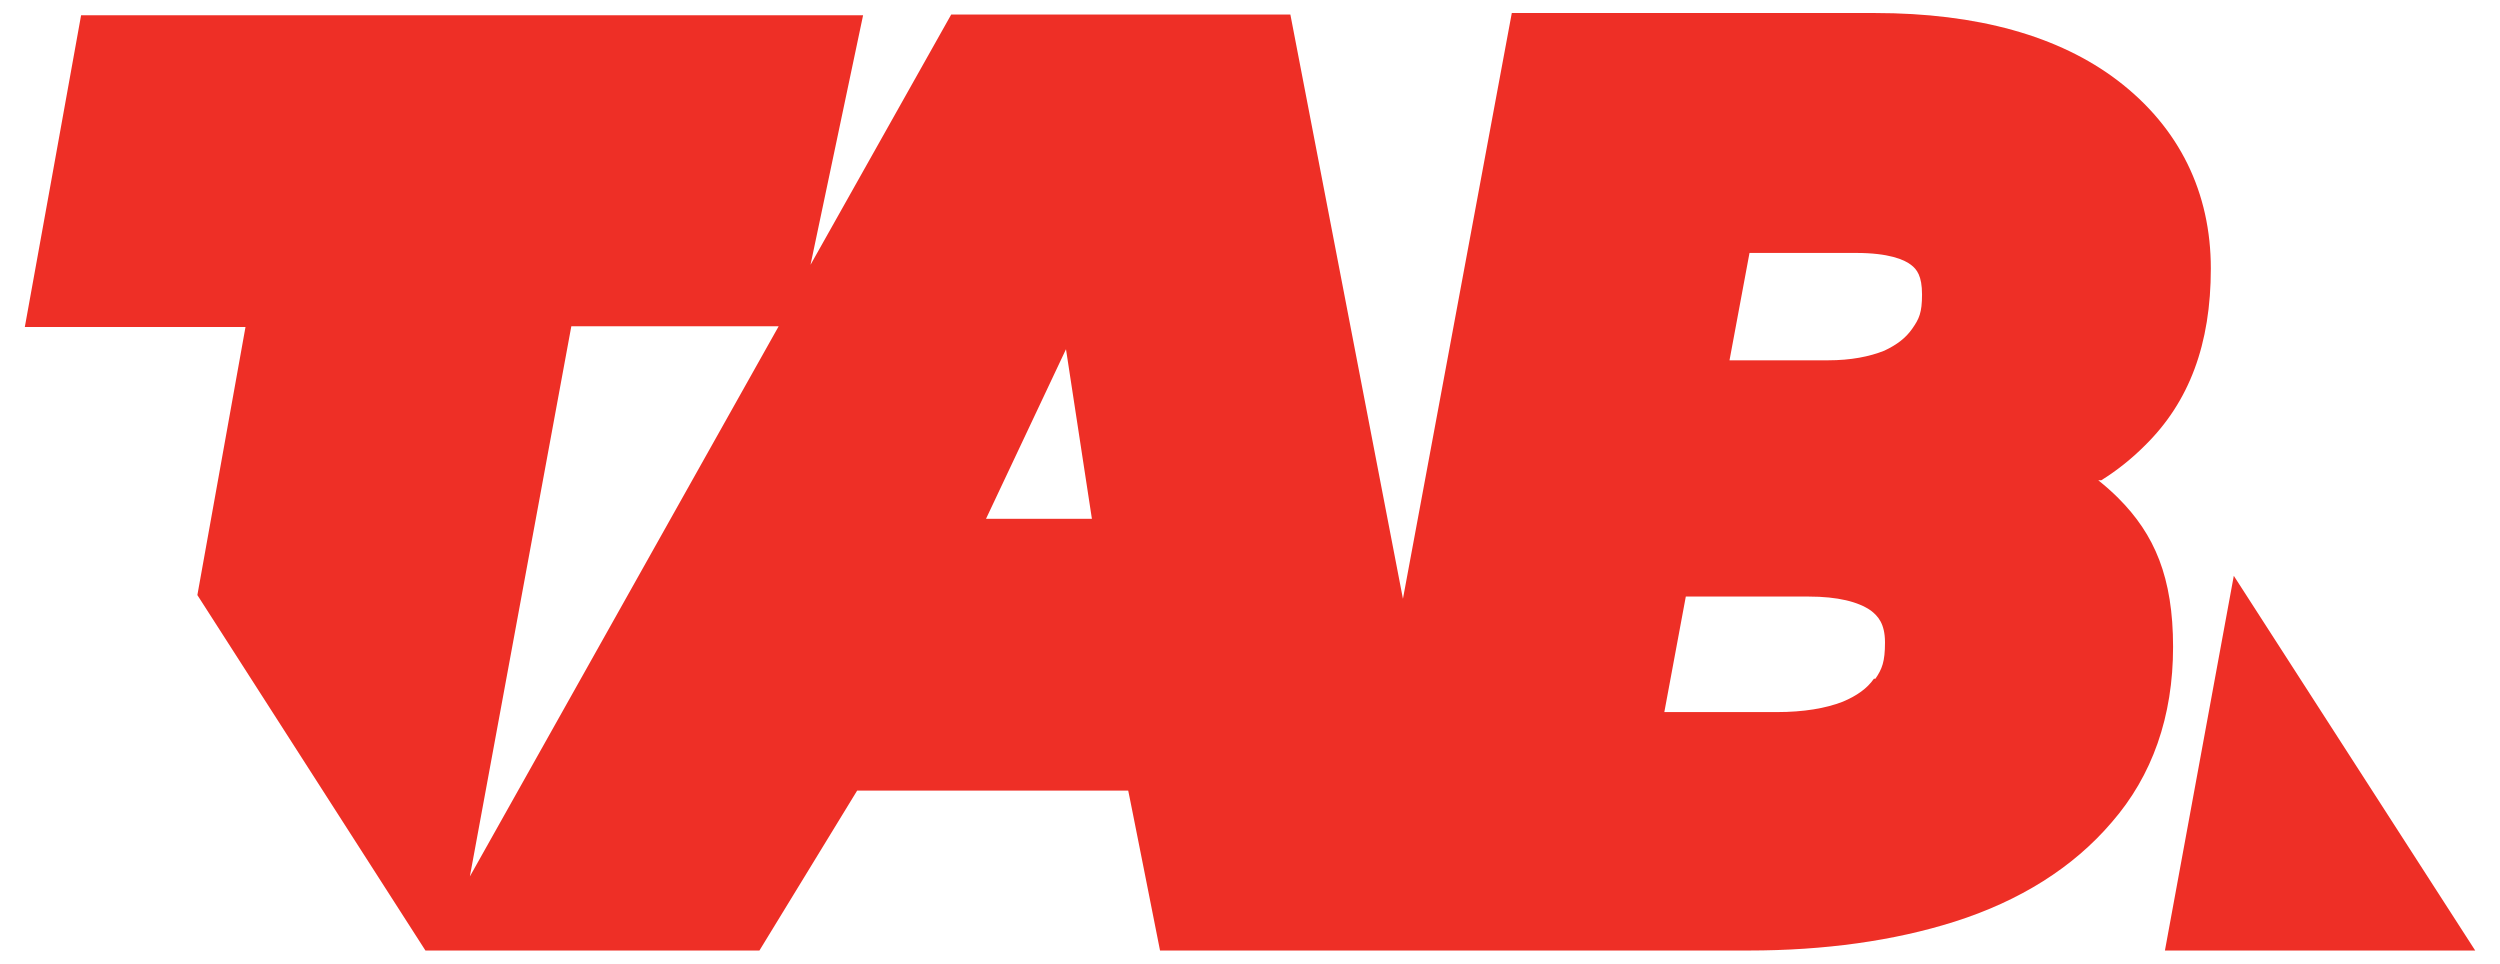
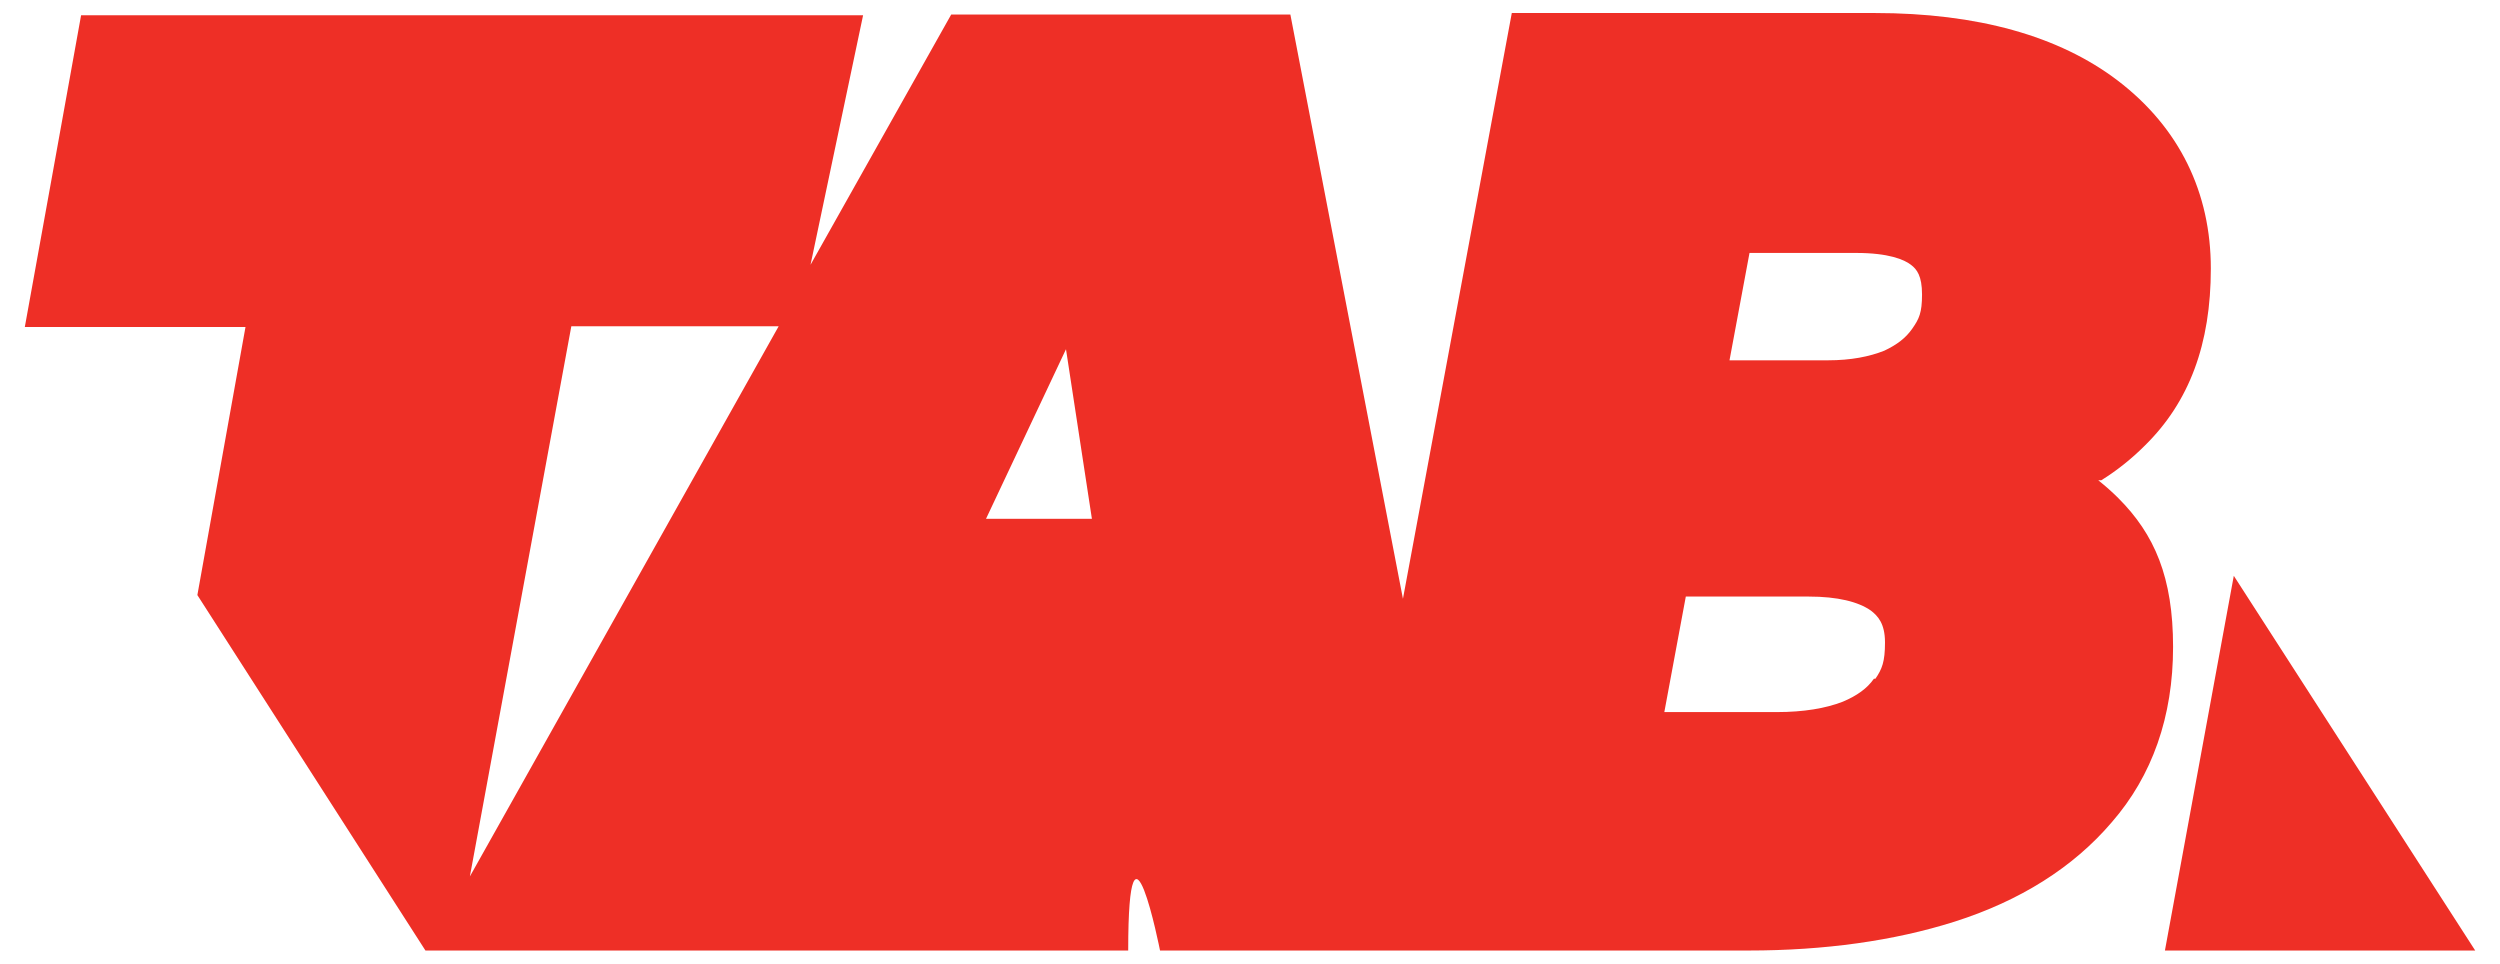
<svg xmlns="http://www.w3.org/2000/svg" width="96" height="37" viewBox="0 0 96 37" fill="none">
-   <path d="M73.436 12.614C73.181 12.983 72.839 13.239 72.356 13.467C71.787 13.694 71.076 13.836 70.195 13.836H66.413L67.181 9.713H71.275C72.527 9.713 73.124 9.969 73.38 10.168C73.607 10.339 73.806 10.595 73.806 11.306C73.806 12.017 73.692 12.244 73.436 12.614ZM71.958 26.064C71.702 26.434 71.304 26.718 70.764 26.945C70.109 27.201 69.256 27.344 68.233 27.344H63.91L64.735 22.908H69.456C70.564 22.908 71.361 23.107 71.844 23.448C72.1 23.647 72.384 23.931 72.384 24.671C72.384 25.41 72.271 25.694 72.015 26.064M37.863 19.922L40.934 13.41L41.929 19.922H37.863ZM18.043 33.656L21.939 12.528H29.901L18.043 33.656ZM80.688 18.443C81.285 18.073 81.854 17.619 82.365 17.107C84.072 15.429 84.896 13.211 84.896 10.31C84.896 7.41 83.702 4.908 81.313 3.088C79.067 1.382 75.939 0.5 71.986 0.5H58.053L53.873 22.993L49.55 0.557H36.527L31.124 10.168L33.143 0.585H3.114C3.114 0.614 0.953 12.557 0.953 12.557H9.427L7.579 22.851L16.337 36.5H29.162L32.915 30.358H43.323C43.323 30.329 44.545 36.5 44.545 36.5H67.152C70.053 36.5 72.726 36.13 75.057 35.391C77.56 34.595 79.607 33.315 81.086 31.581C82.65 29.789 83.446 27.514 83.446 24.841C83.446 22.168 82.735 20.519 81.342 19.126C81.114 18.898 80.858 18.671 80.574 18.443M85.778 22.111L83.133 36.5H95.048L85.778 22.111Z" fill="#EE2F26" />
+   <path d="M73.436 12.614C73.181 12.983 72.839 13.239 72.356 13.467C71.787 13.694 71.076 13.836 70.195 13.836H66.413L67.181 9.713H71.275C72.527 9.713 73.124 9.969 73.38 10.168C73.607 10.339 73.806 10.595 73.806 11.306C73.806 12.017 73.692 12.244 73.436 12.614ZM71.958 26.064C71.702 26.434 71.304 26.718 70.764 26.945C70.109 27.201 69.256 27.344 68.233 27.344H63.91L64.735 22.908H69.456C70.564 22.908 71.361 23.107 71.844 23.448C72.1 23.647 72.384 23.931 72.384 24.671C72.384 25.41 72.271 25.694 72.015 26.064M37.863 19.922L40.934 13.41L41.929 19.922H37.863ZM18.043 33.656L21.939 12.528H29.901L18.043 33.656ZM80.688 18.443C81.285 18.073 81.854 17.619 82.365 17.107C84.072 15.429 84.896 13.211 84.896 10.31C84.896 7.41 83.702 4.908 81.313 3.088C79.067 1.382 75.939 0.5 71.986 0.5H58.053L53.873 22.993L49.55 0.557H36.527L31.124 10.168L33.143 0.585H3.114C3.114 0.614 0.953 12.557 0.953 12.557H9.427L7.579 22.851L16.337 36.5H29.162H43.323C43.323 30.329 44.545 36.5 44.545 36.5H67.152C70.053 36.5 72.726 36.13 75.057 35.391C77.56 34.595 79.607 33.315 81.086 31.581C82.65 29.789 83.446 27.514 83.446 24.841C83.446 22.168 82.735 20.519 81.342 19.126C81.114 18.898 80.858 18.671 80.574 18.443M85.778 22.111L83.133 36.5H95.048L85.778 22.111Z" fill="#EE2F26" />
</svg>